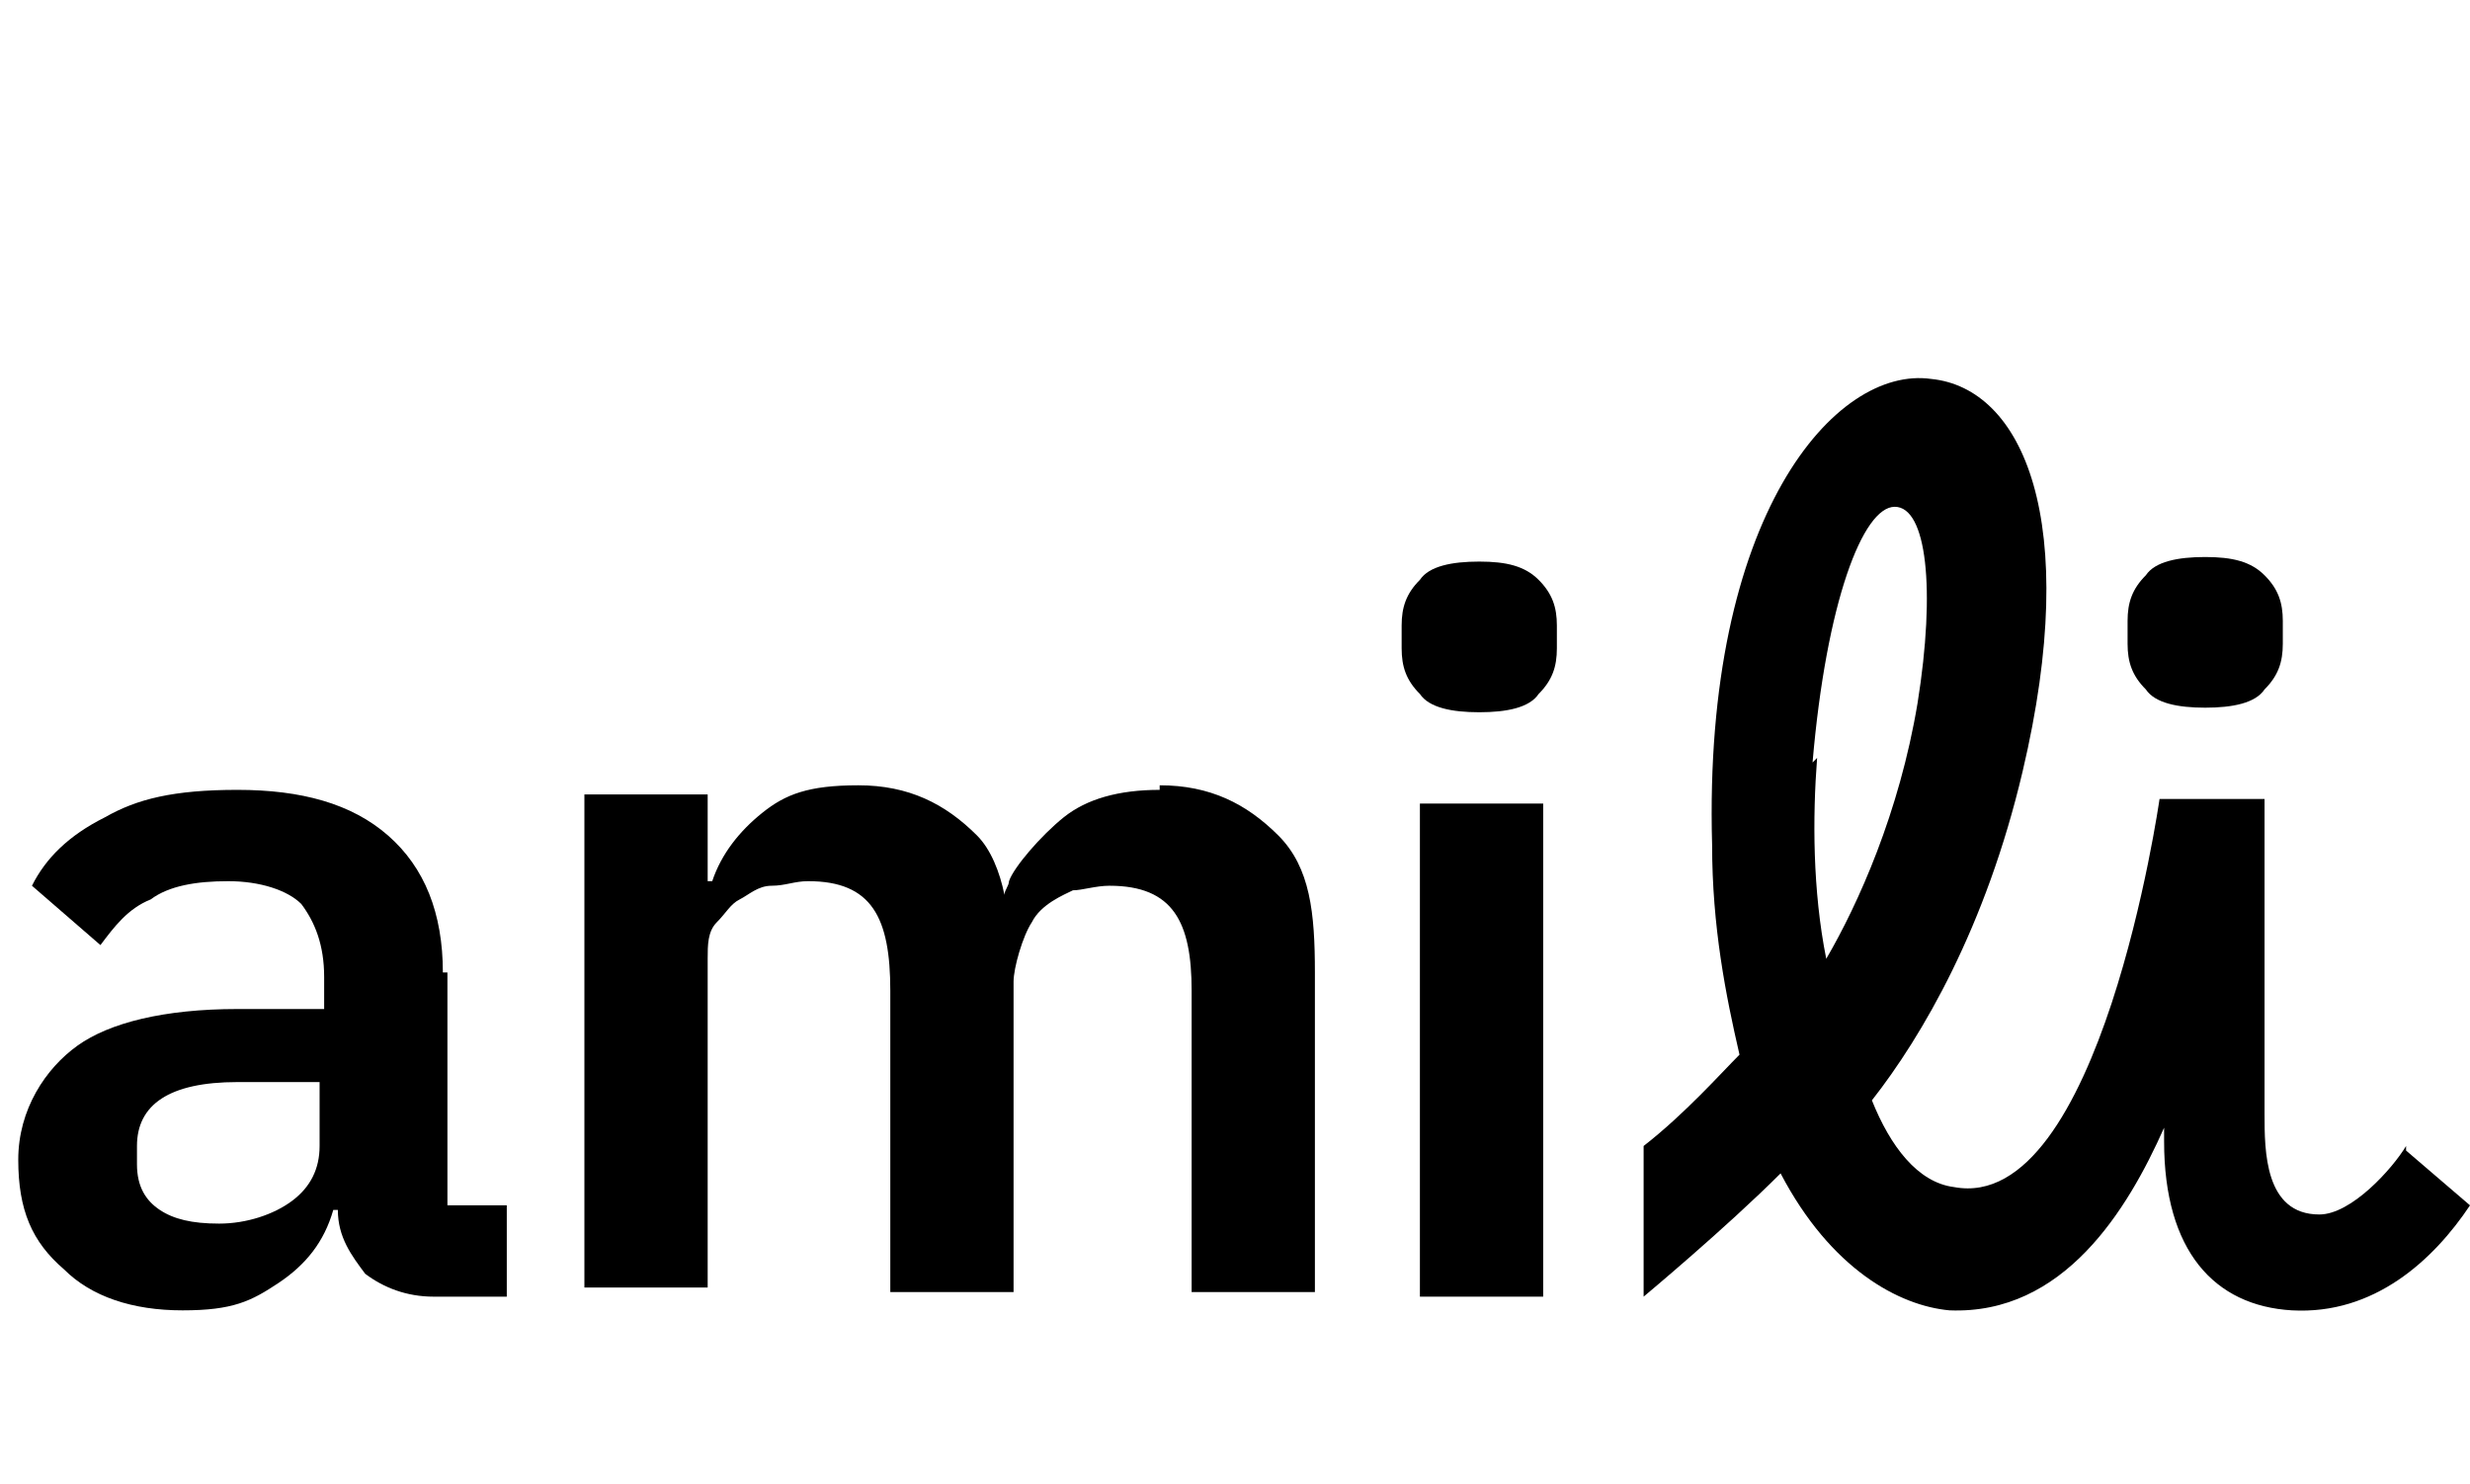
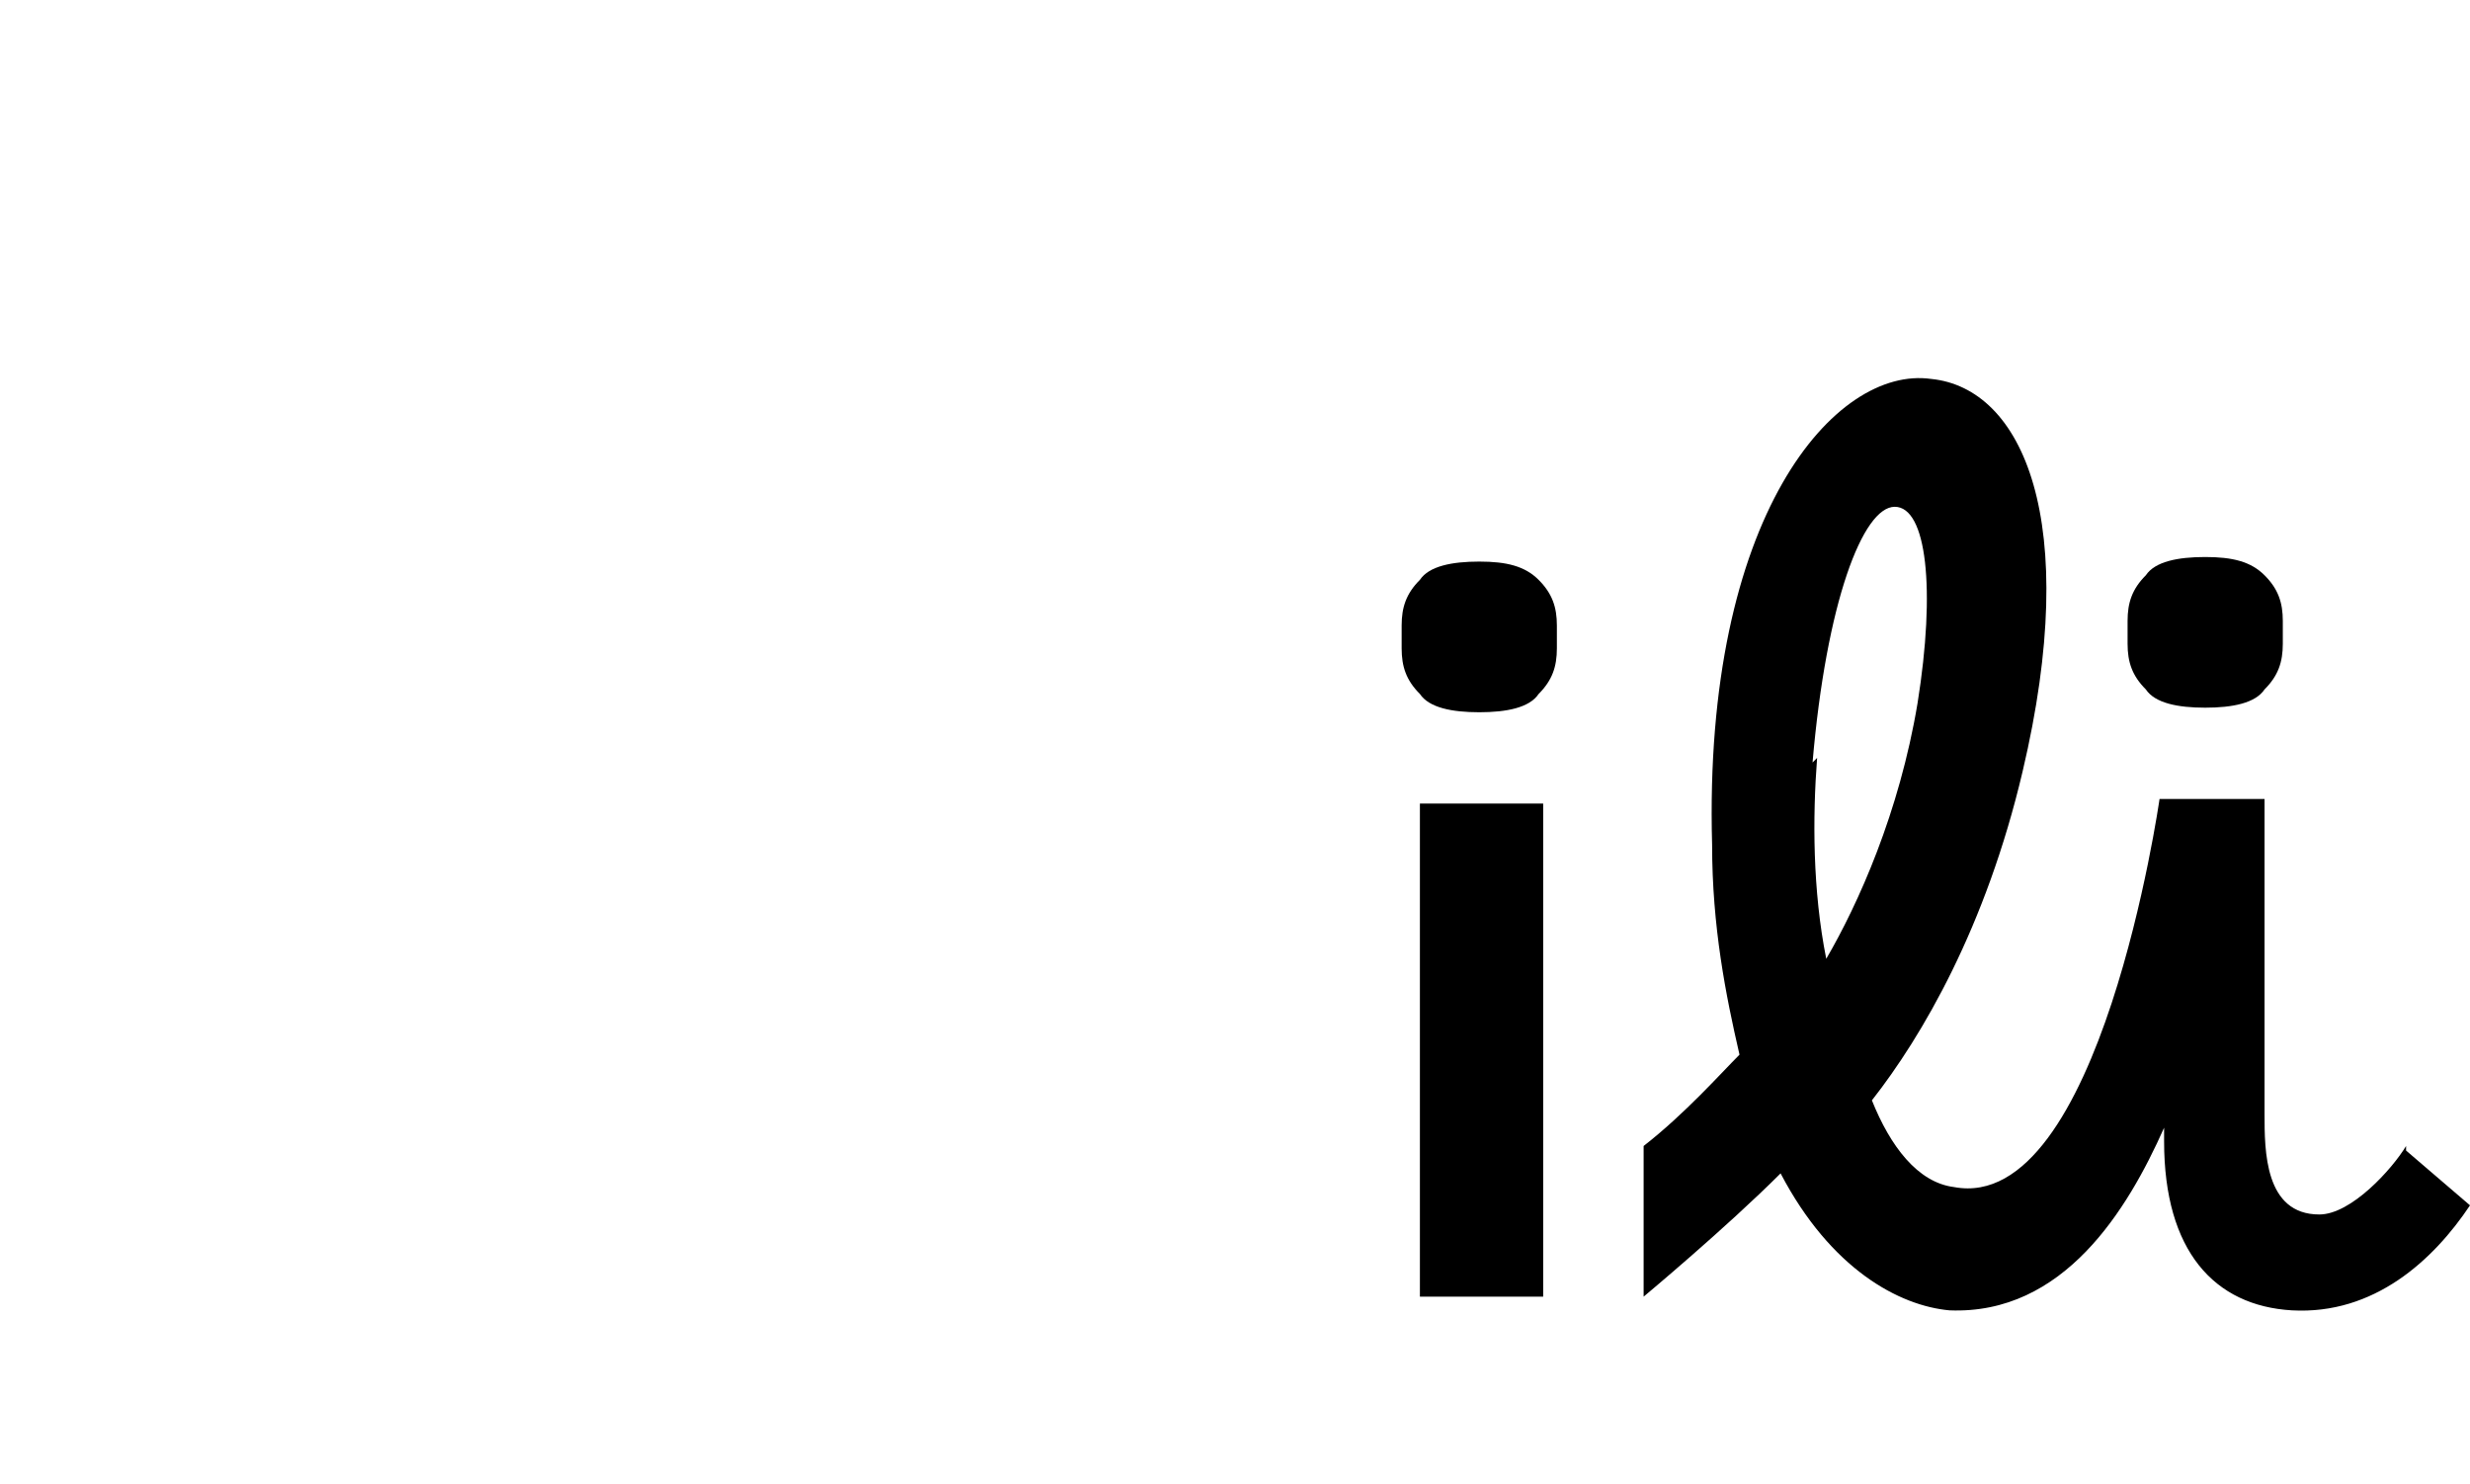
<svg xmlns="http://www.w3.org/2000/svg" id="a" version="1.1" viewBox="0 0 54.1 32.5">
  <path d="M52.7,25.1c-.3.5-1.2,1.5-1.9,1.5-1.2,0-1.2-1.4-1.2-2.2v-6.9h-2.3s-1.3,9.1-4.5,8.5c-.8-.1-1.4-.9-1.8-1.9,1.1-1.4,2.5-3.8,3.3-7.2,1.3-5.5,0-8.4-2-8.6-2.1-.3-5,3-4.8,10.2,0,1.8.3,3.3.6,4.6-.4.4-1.2,1.3-2.1,2v3.3h0s1.8-1.5,3-2.7c1.1,2.1,2.6,2.9,3.7,3,2.5.1,3.9-2.2,4.7-4,0,0,0,0,0,0v.3c0,2.4,1.1,3.6,2.8,3.7,1.8.1,3.1-1.1,3.9-2.3l-1.4-1.2h0ZM39.7,16.7c.3-3.5,1.1-5.6,1.8-5.6.7,0,.9,1.8.5,4.3-.4,2.4-1.3,4.4-2,5.6-.3-1.5-.3-3.1-.2-4.4Z" />
-   <path d="M9.7,21.3c0-1.3-.4-2.3-1.2-3-.8-.7-1.9-1-3.3-1s-2.2.2-2.9.6c-.8.4-1.3.9-1.6,1.5l1.5,1.3c.3-.4.6-.8,1.1-1,.4-.3,1-.4,1.7-.4s1.3.2,1.6.5c.3.4.5.9.5,1.6v.7h-1.9c-1.6,0-2.8.3-3.5.8s-1.3,1.4-1.3,2.5.3,1.8,1,2.4c.6.6,1.5.9,2.6.9s1.5-.2,2.1-.6c.6-.4,1-.9,1.2-1.6h.1c0,.6.3,1,.6,1.4.4.3.9.5,1.5.5h1.6v-2h-1.3v-5.1h0ZM7,25.1c0,.5-.2.9-.6,1.2s-1,.5-1.6.5-1-.1-1.3-.3c-.3-.2-.5-.5-.5-1v-.4c0-.9.7-1.4,2.2-1.4h1.8v1.4Z" />
-   <path d="M25.4,17.3c-.9,0-1.6.2-2.1.6-.5.4-1.1,1.1-1.2,1.4,0,.1-.1.2-.1.3-.1-.5-.3-1-.6-1.3-.7-.7-1.5-1.1-2.6-1.1s-1.6.2-2.1.6-.9.9-1.1,1.5h-.1v-1.9h-2.7v10.8h2.7v-7.2c0-.3,0-.6.2-.8s.3-.4.5-.5c.2-.1.4-.3.7-.3s.5-.1.8-.1c1.4,0,1.8.8,1.8,2.4v6.6h2.7v-6.8c0-.3.2-1,.4-1.3.2-.4.7-.6.9-.7.2,0,.5-.1.8-.1,1.4,0,1.8.8,1.8,2.3v6.6h2.7v-7c0-1.3-.1-2.3-.8-3s-1.5-1.1-2.6-1.1h0Z" />
  <rect x="31.1" y="17.6" width="2.7" height="10.8" />
  <path d="M32.4,12.3c-.6,0-1.1.1-1.3.4-.3.3-.4.6-.4,1v.5c0,.4.1.7.4,1,.2.3.7.4,1.3.4s1.1-.1,1.3-.4c.3-.3.4-.6.4-1v-.5c0-.4-.1-.7-.4-1-.3-.3-.7-.4-1.3-.4Z" />
  <path d="M48.3,15.5c.6,0,1.1-.1,1.3-.4.3-.3.4-.6.4-1v-.5c0-.4-.1-.7-.4-1-.3-.3-.7-.4-1.3-.4s-1.1.1-1.3.4c-.3.3-.4.6-.4,1v.5c0,.4.1.7.4,1,.2.3.7.4,1.3.4Z" />
</svg>